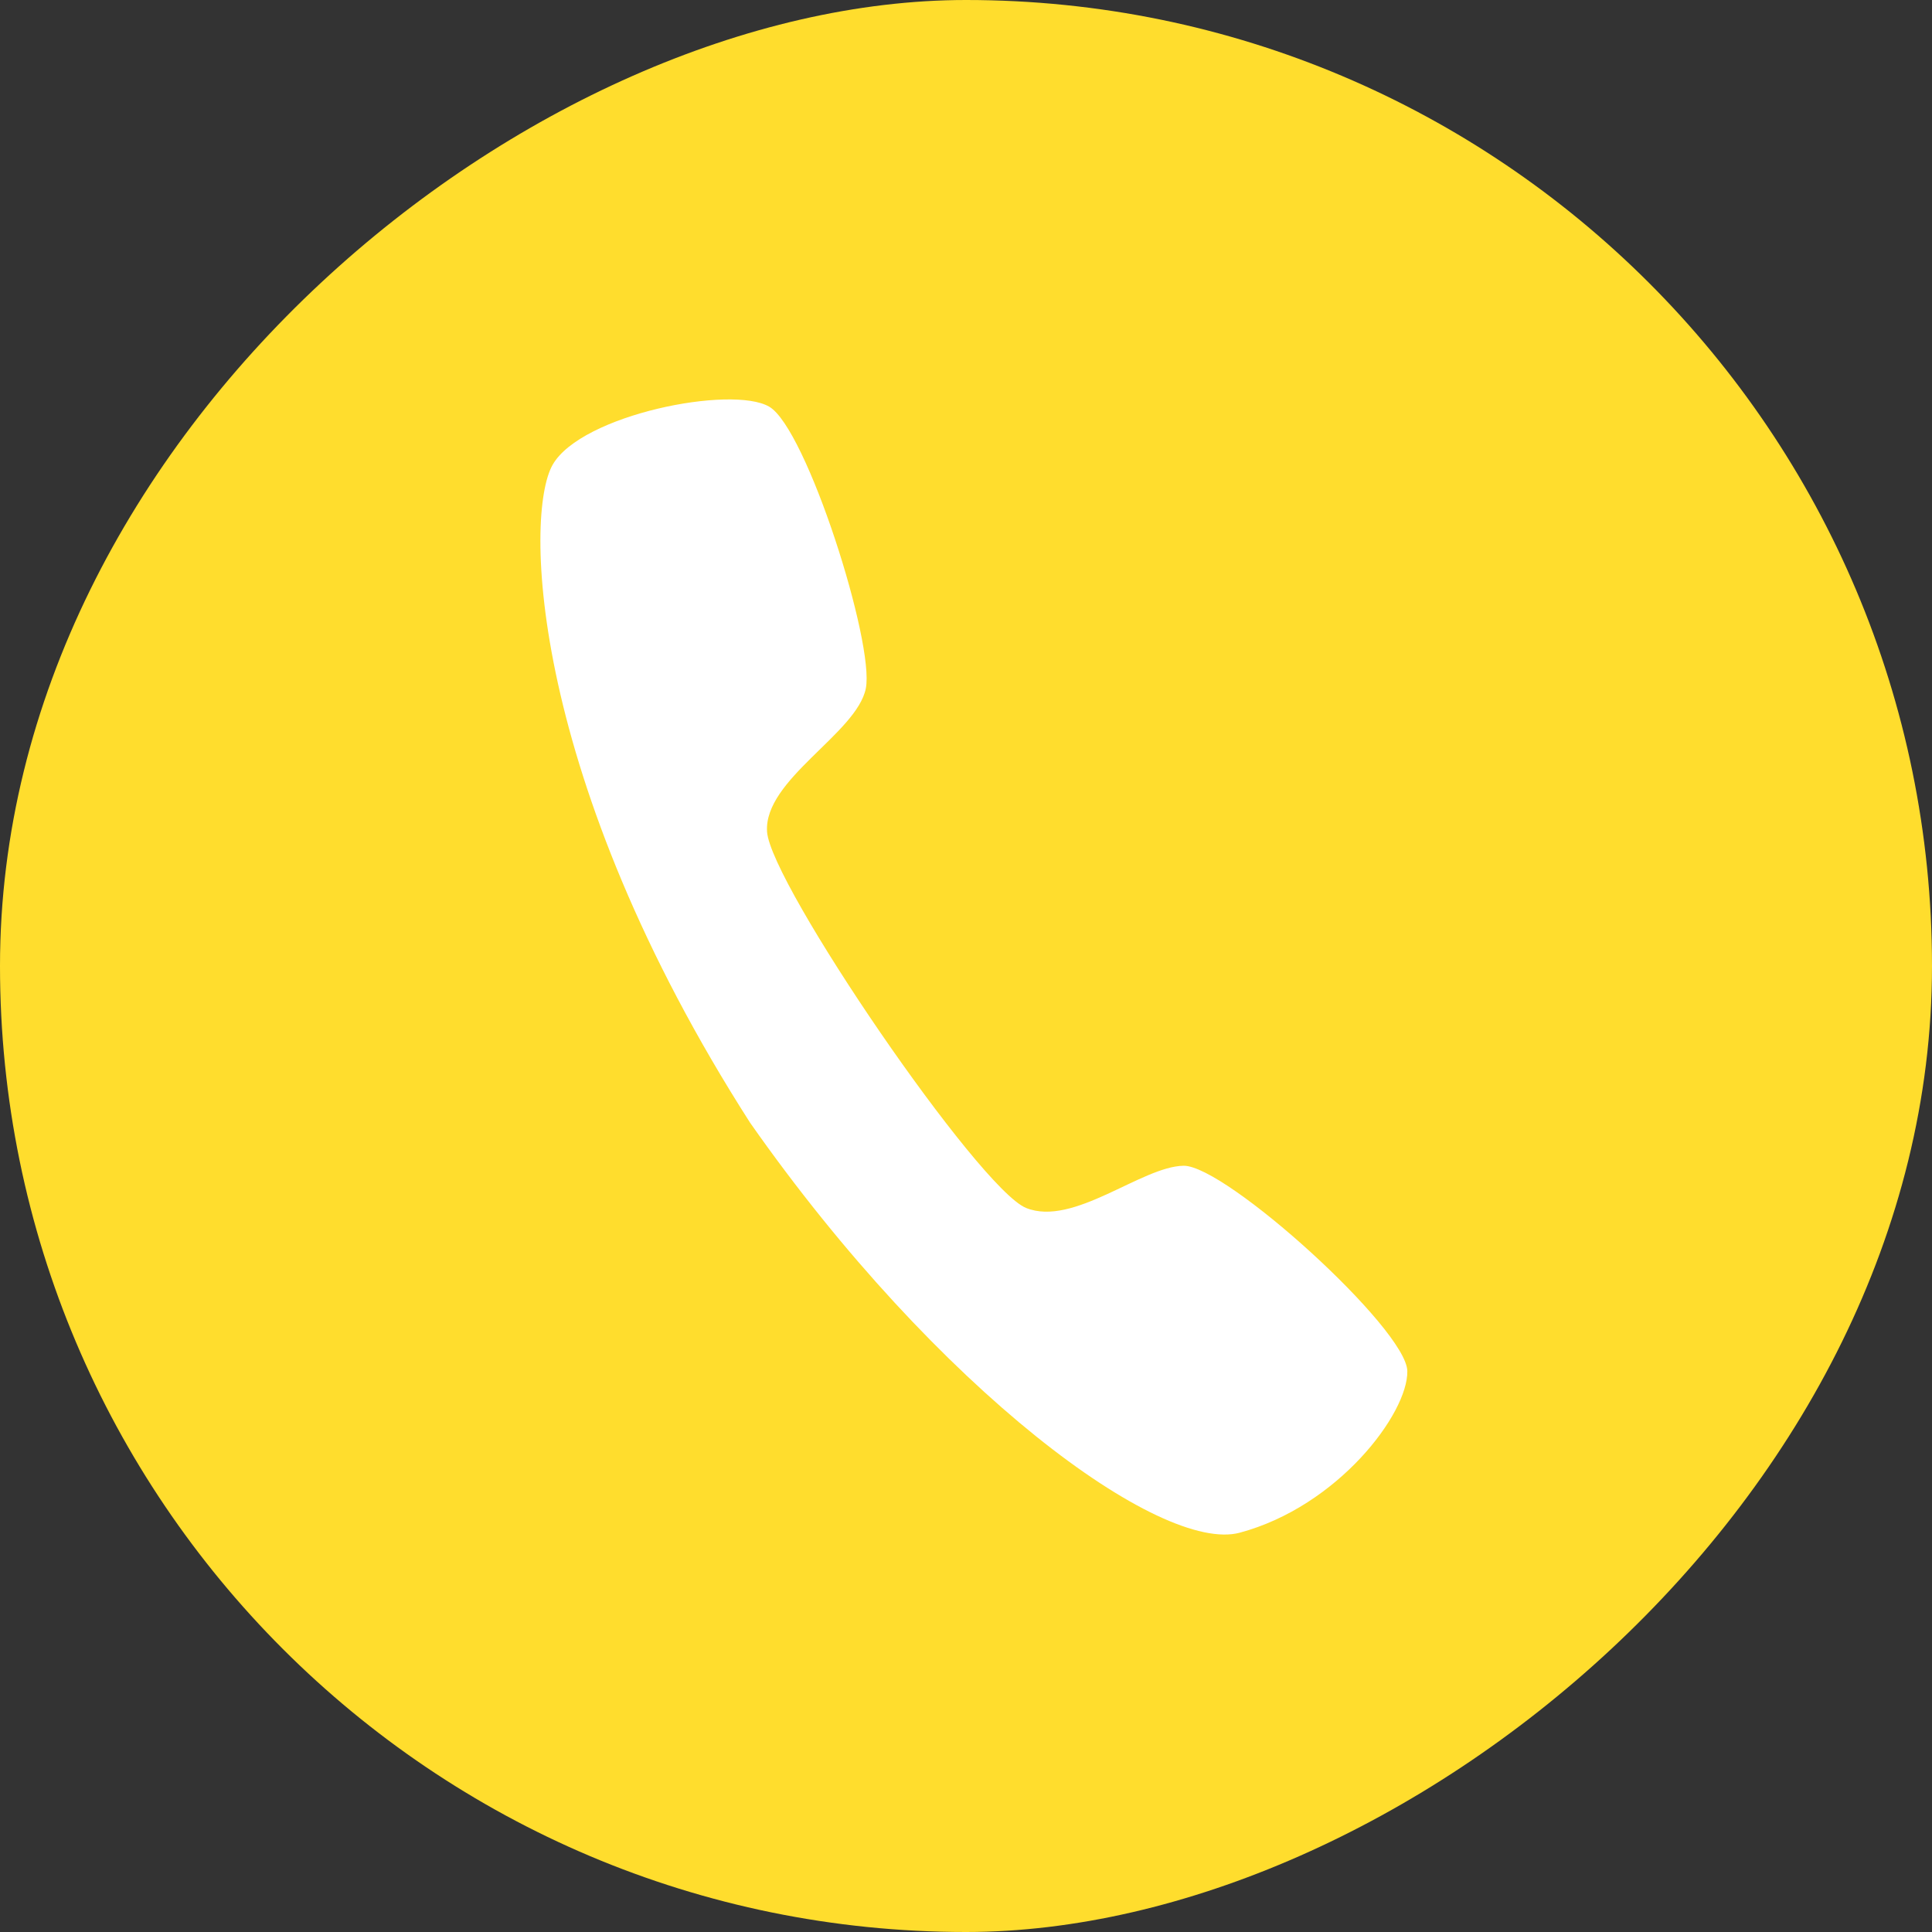
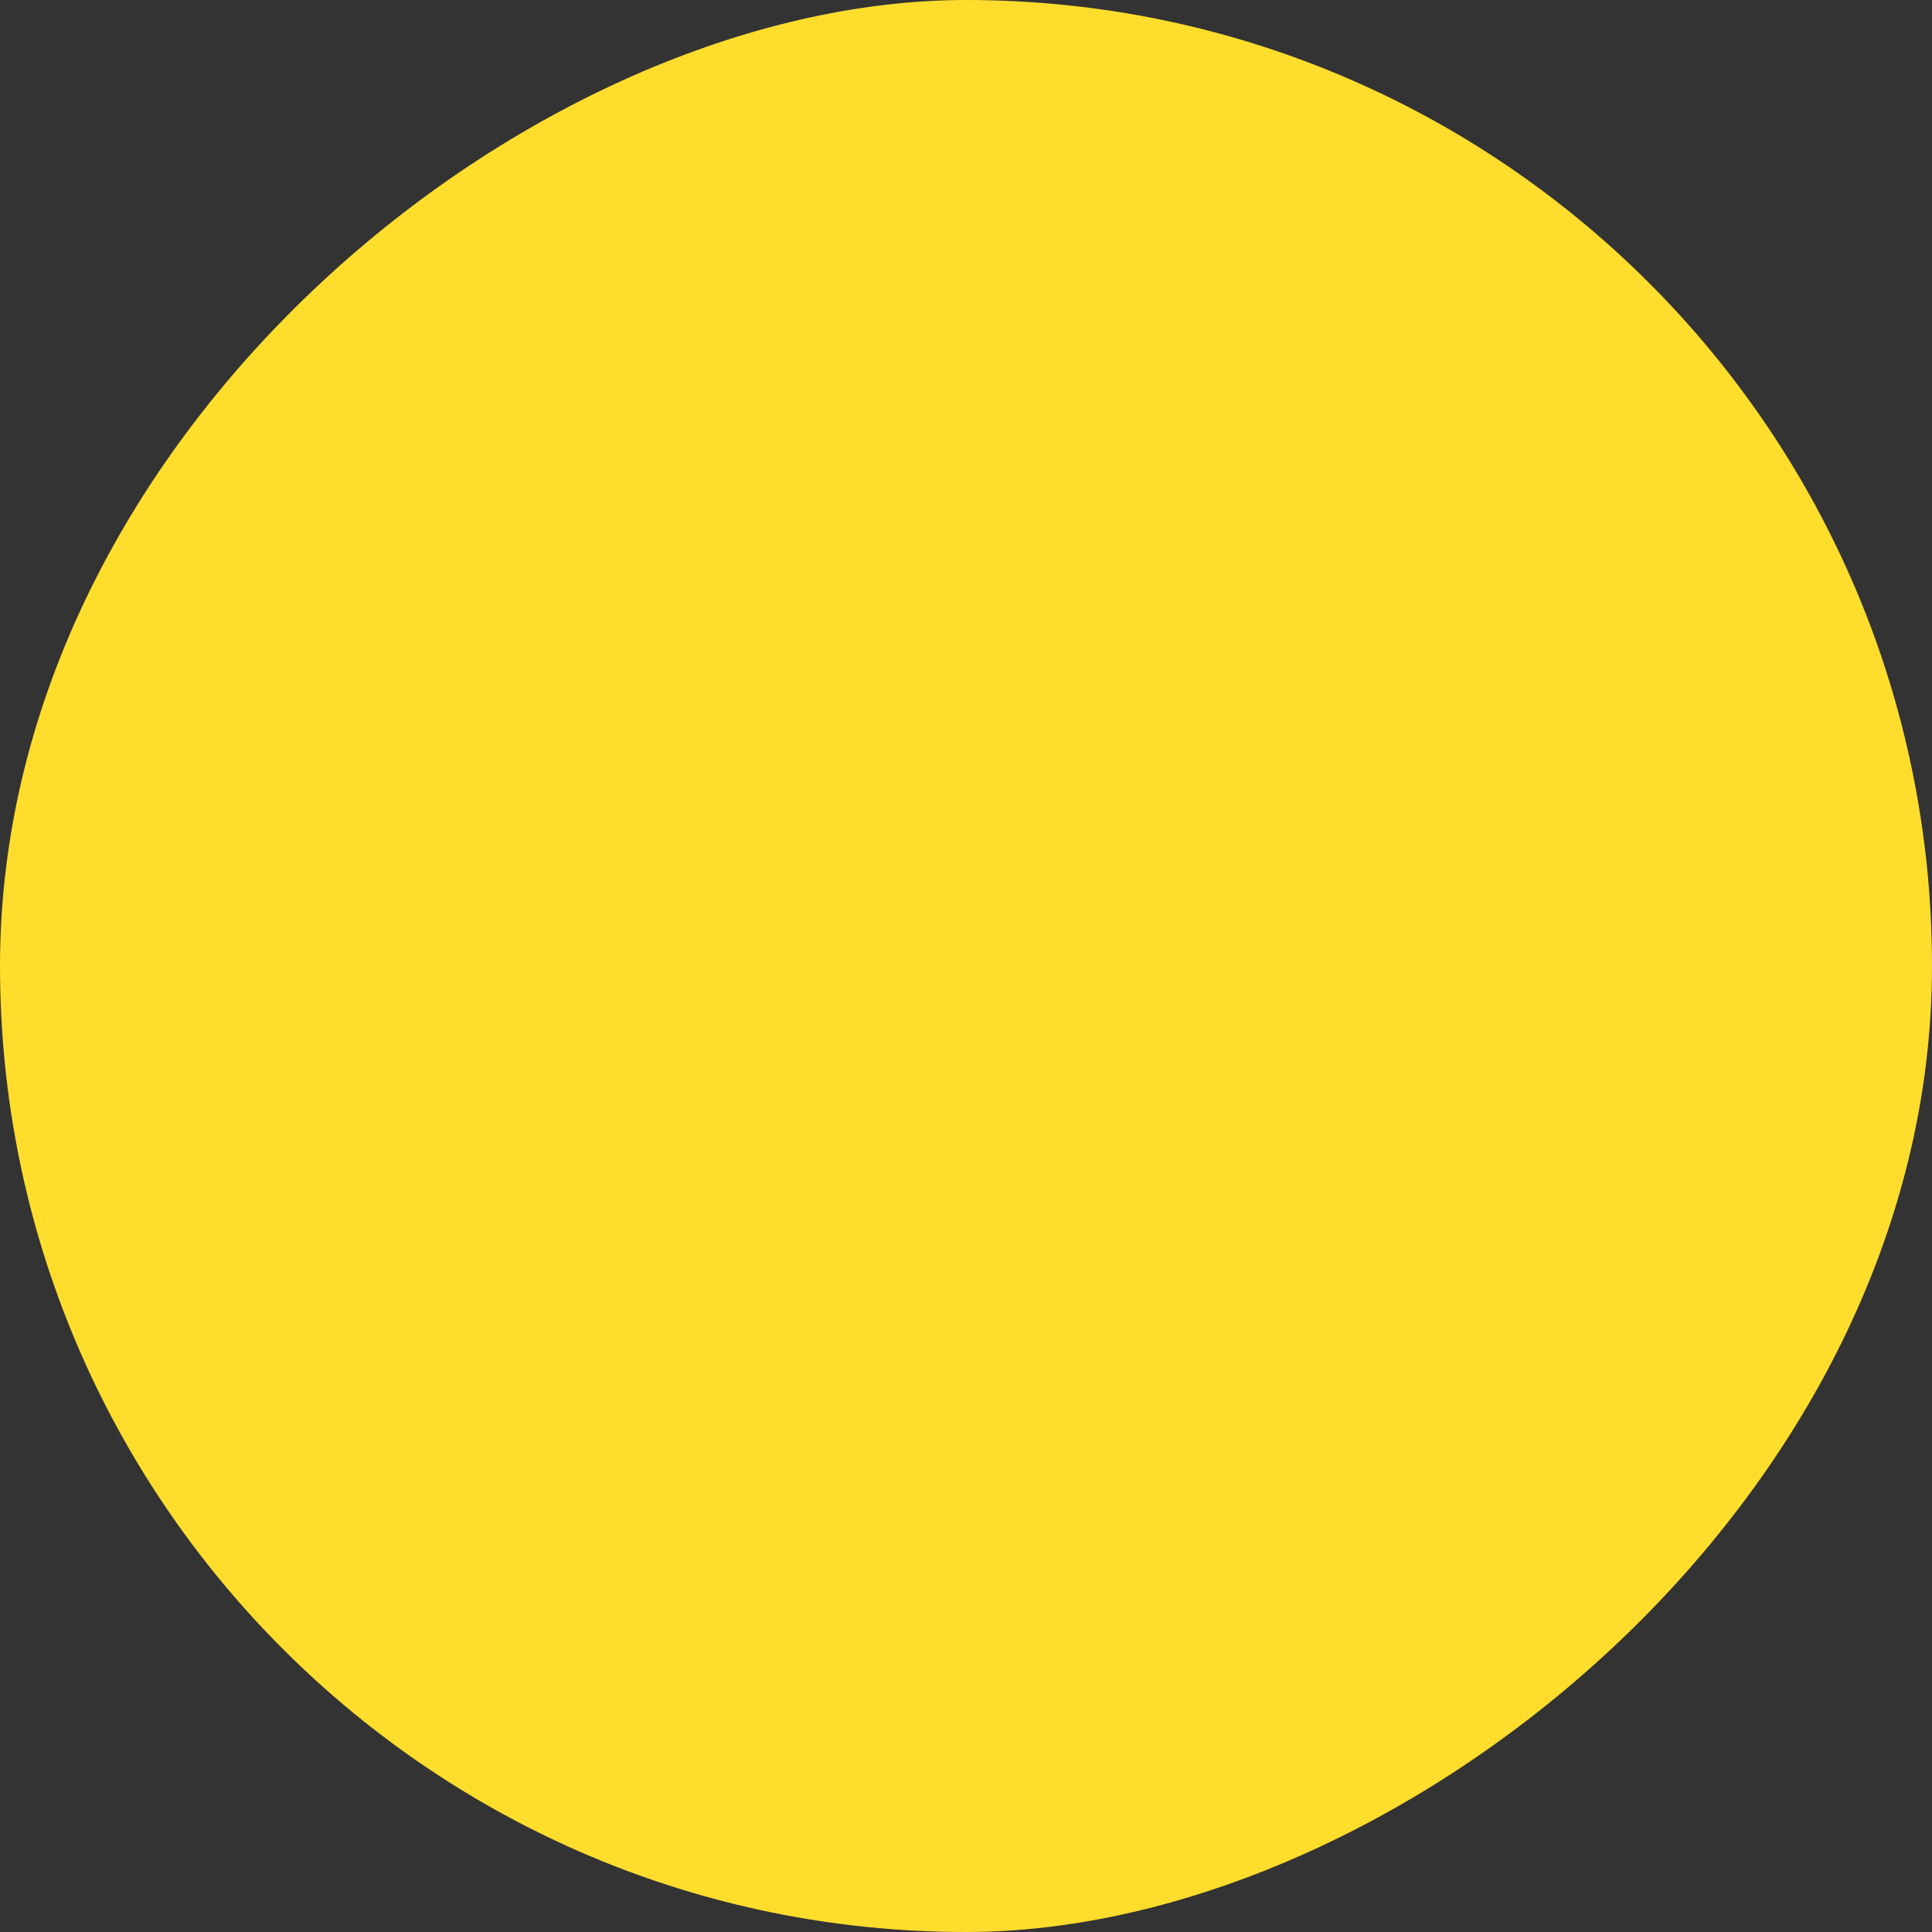
<svg xmlns="http://www.w3.org/2000/svg" width="150" height="150" viewBox="0 0 150 150" fill="none">
  <rect x="0" y="0" width="150" height="150" fill="#333333" stroke="none" />
  <rect y="150" width="150" height="150" rx="75" transform="rotate(-90 0 150)" fill="#FFDD2D" />
-   <path d="M96.248 119C90.136 120.638 72.823 107.976 58.238 87.169C41.121 60.449 40.678 39.972 42.911 36.078C45.143 32.185 56.81 29.883 59.72 31.574C62.63 33.266 67.925 49.972 67.221 53.456C66.517 56.94 59.288 60.525 59.554 64.573C59.819 68.621 75.991 92.298 79.665 93.785C83.339 95.272 88.628 90.56 91.89 90.509C95.152 90.459 109.204 103.171 109.264 106.45C109.324 109.729 103.889 116.952 96.248 119Z" fill="white" />
</svg>